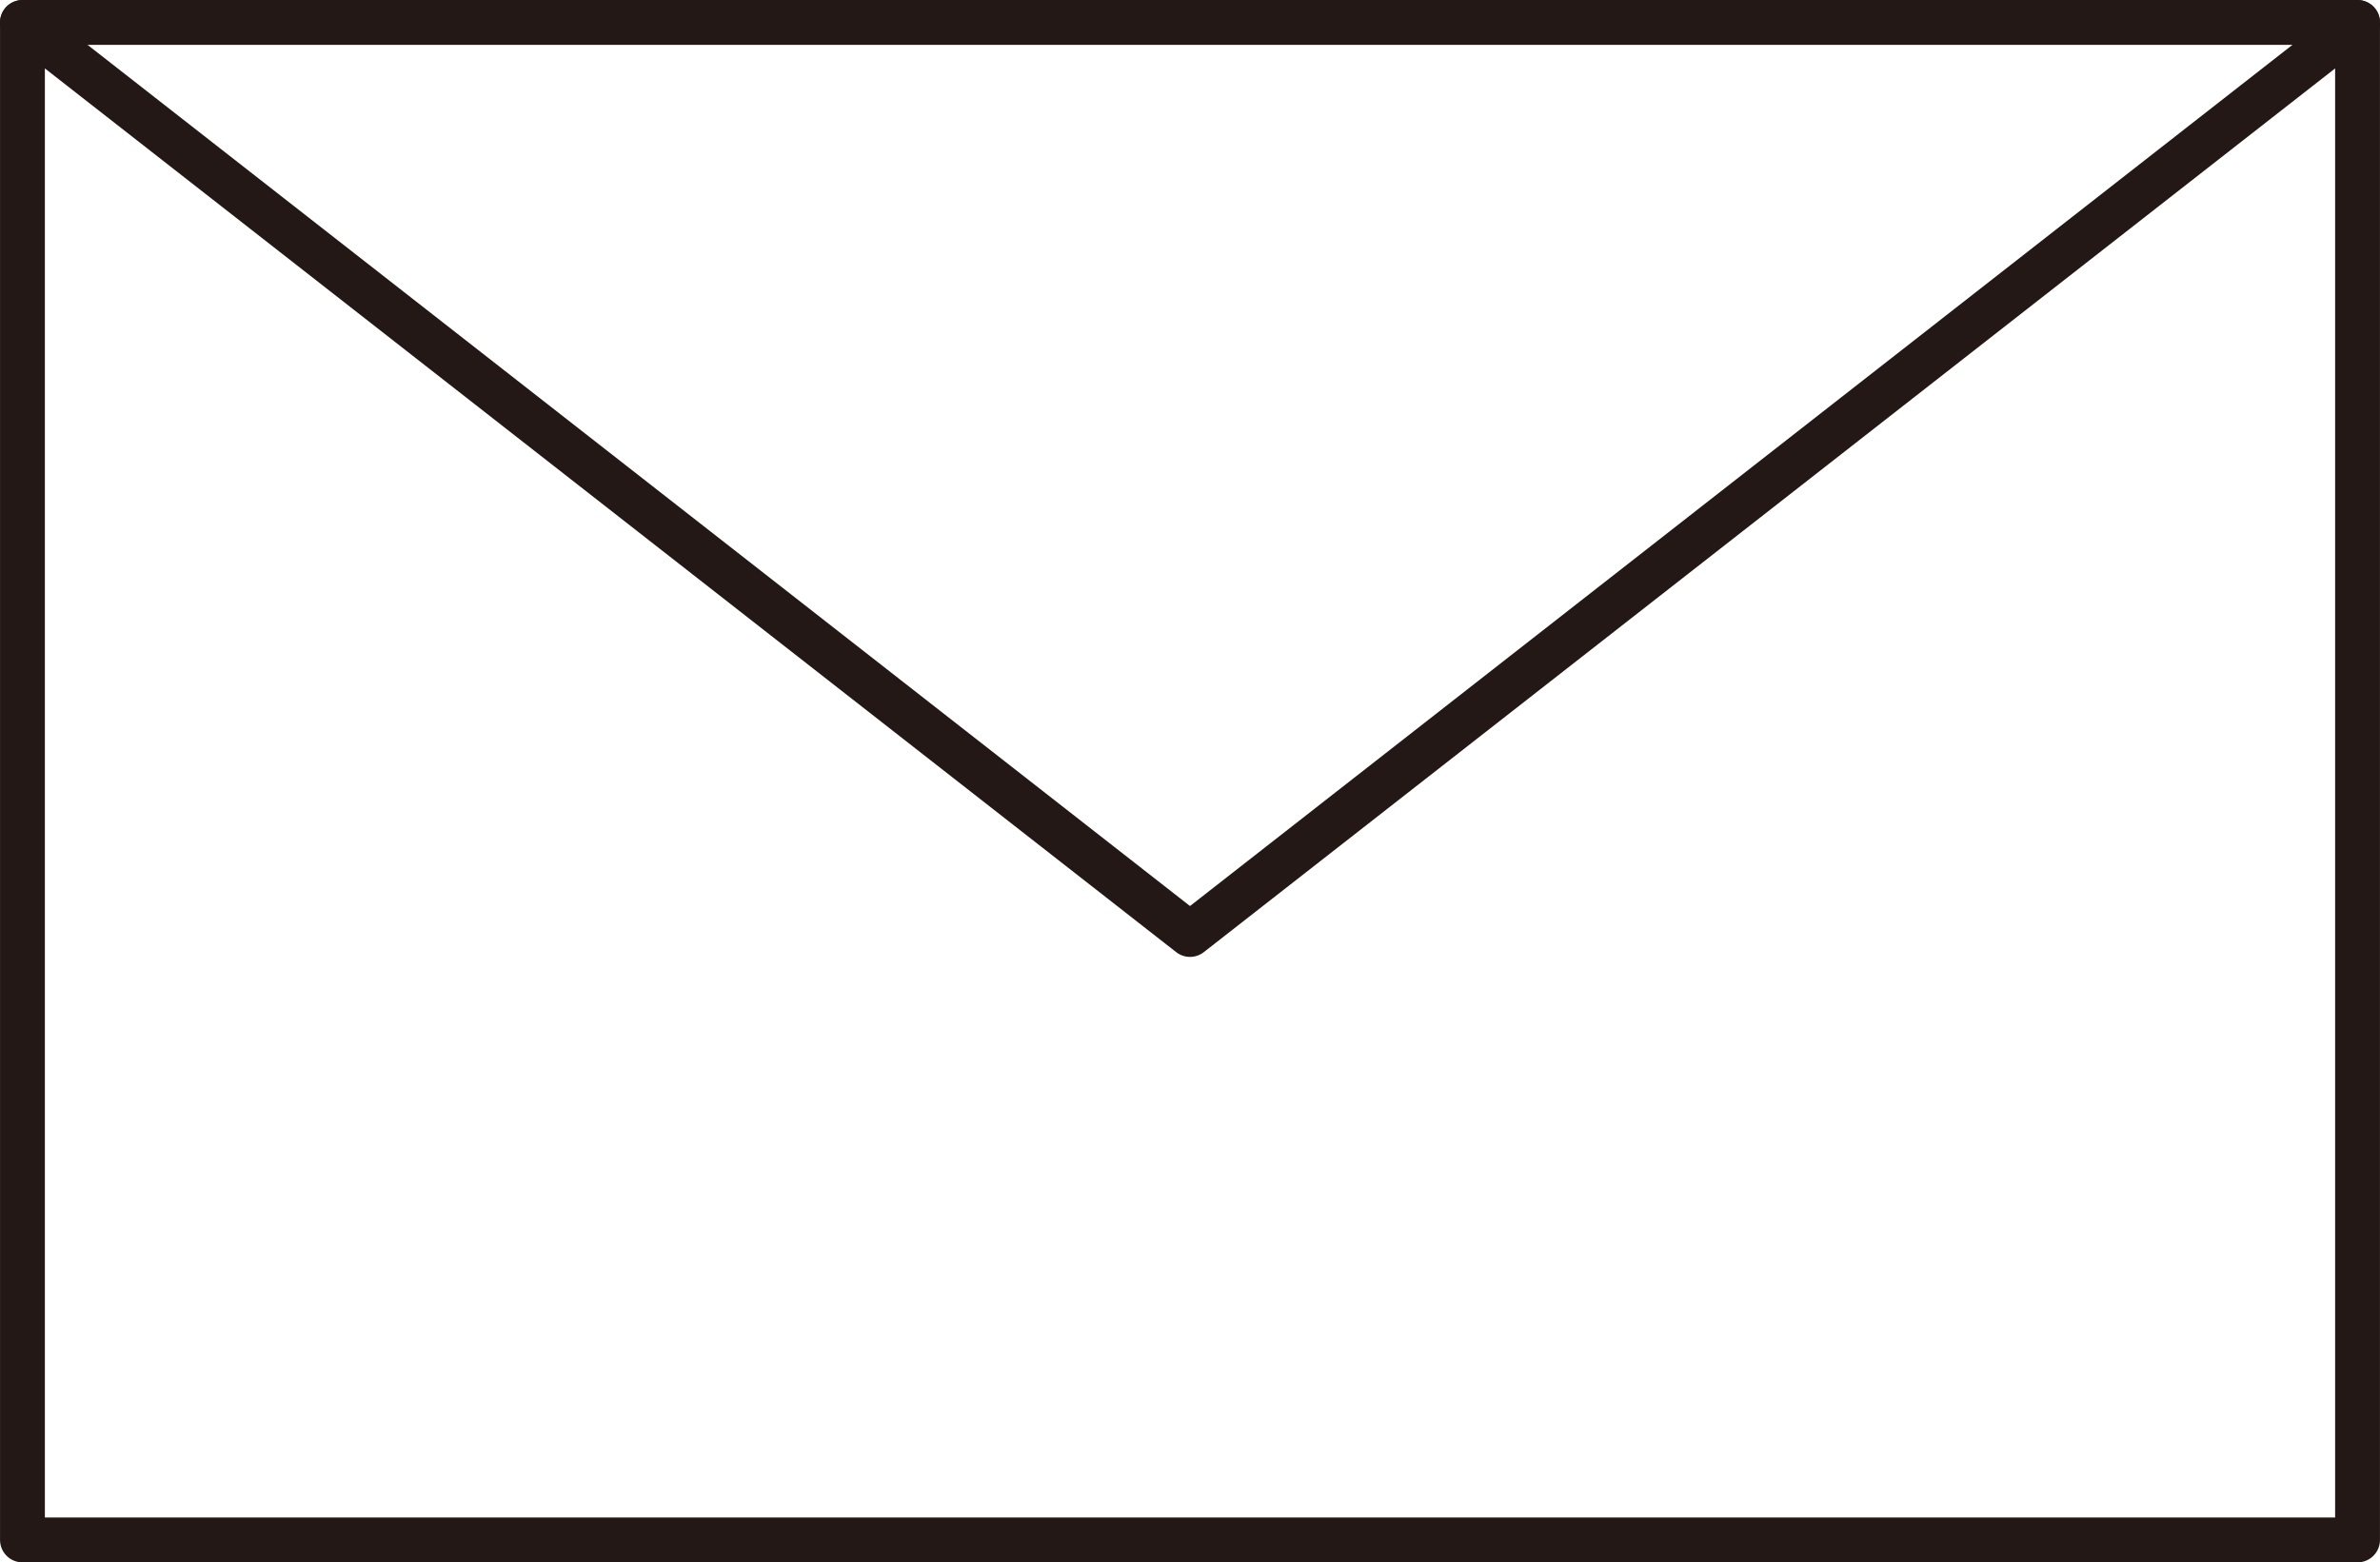
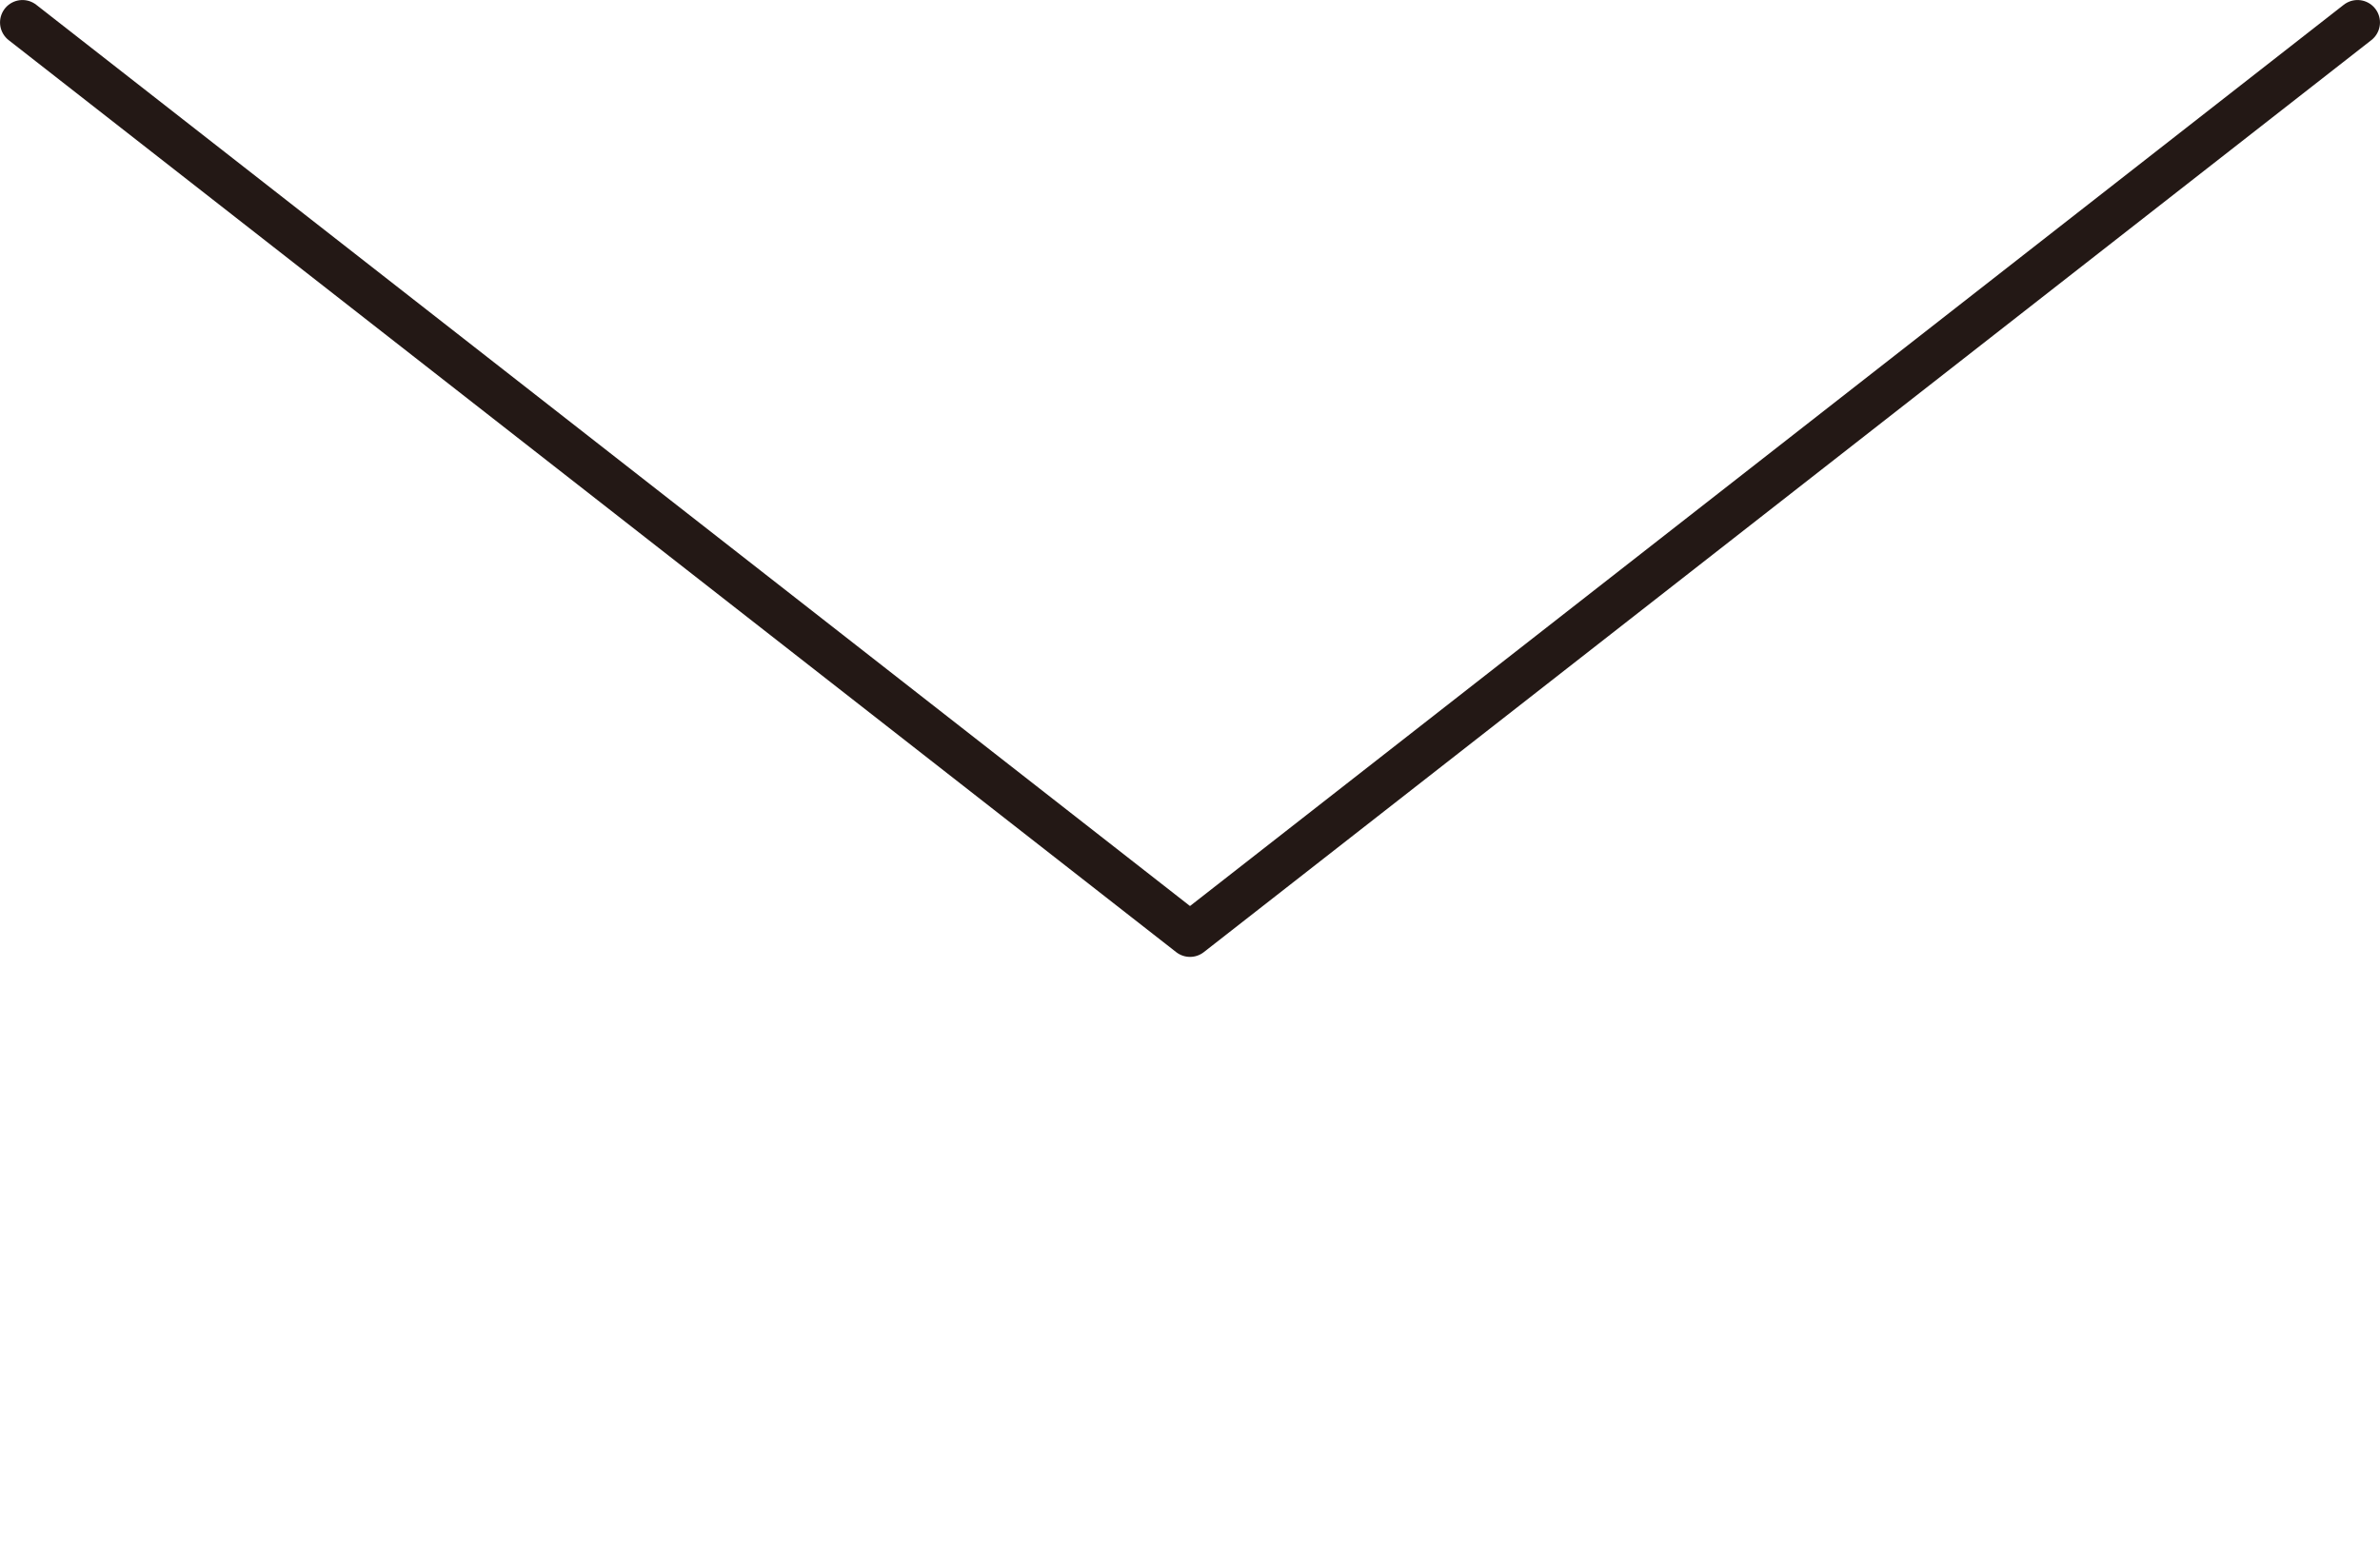
<svg xmlns="http://www.w3.org/2000/svg" viewBox="0 0 38.898 25.538">
  <g fill="none" stroke="#231815" stroke-linecap="round" stroke-linejoin="round" stroke-width=".733">
-     <path d="m.367.367h38.164v24.805h-38.164z" />
    <path d="m38.531.367-19.082 14.908-19.082-14.908" />
  </g>
</svg>